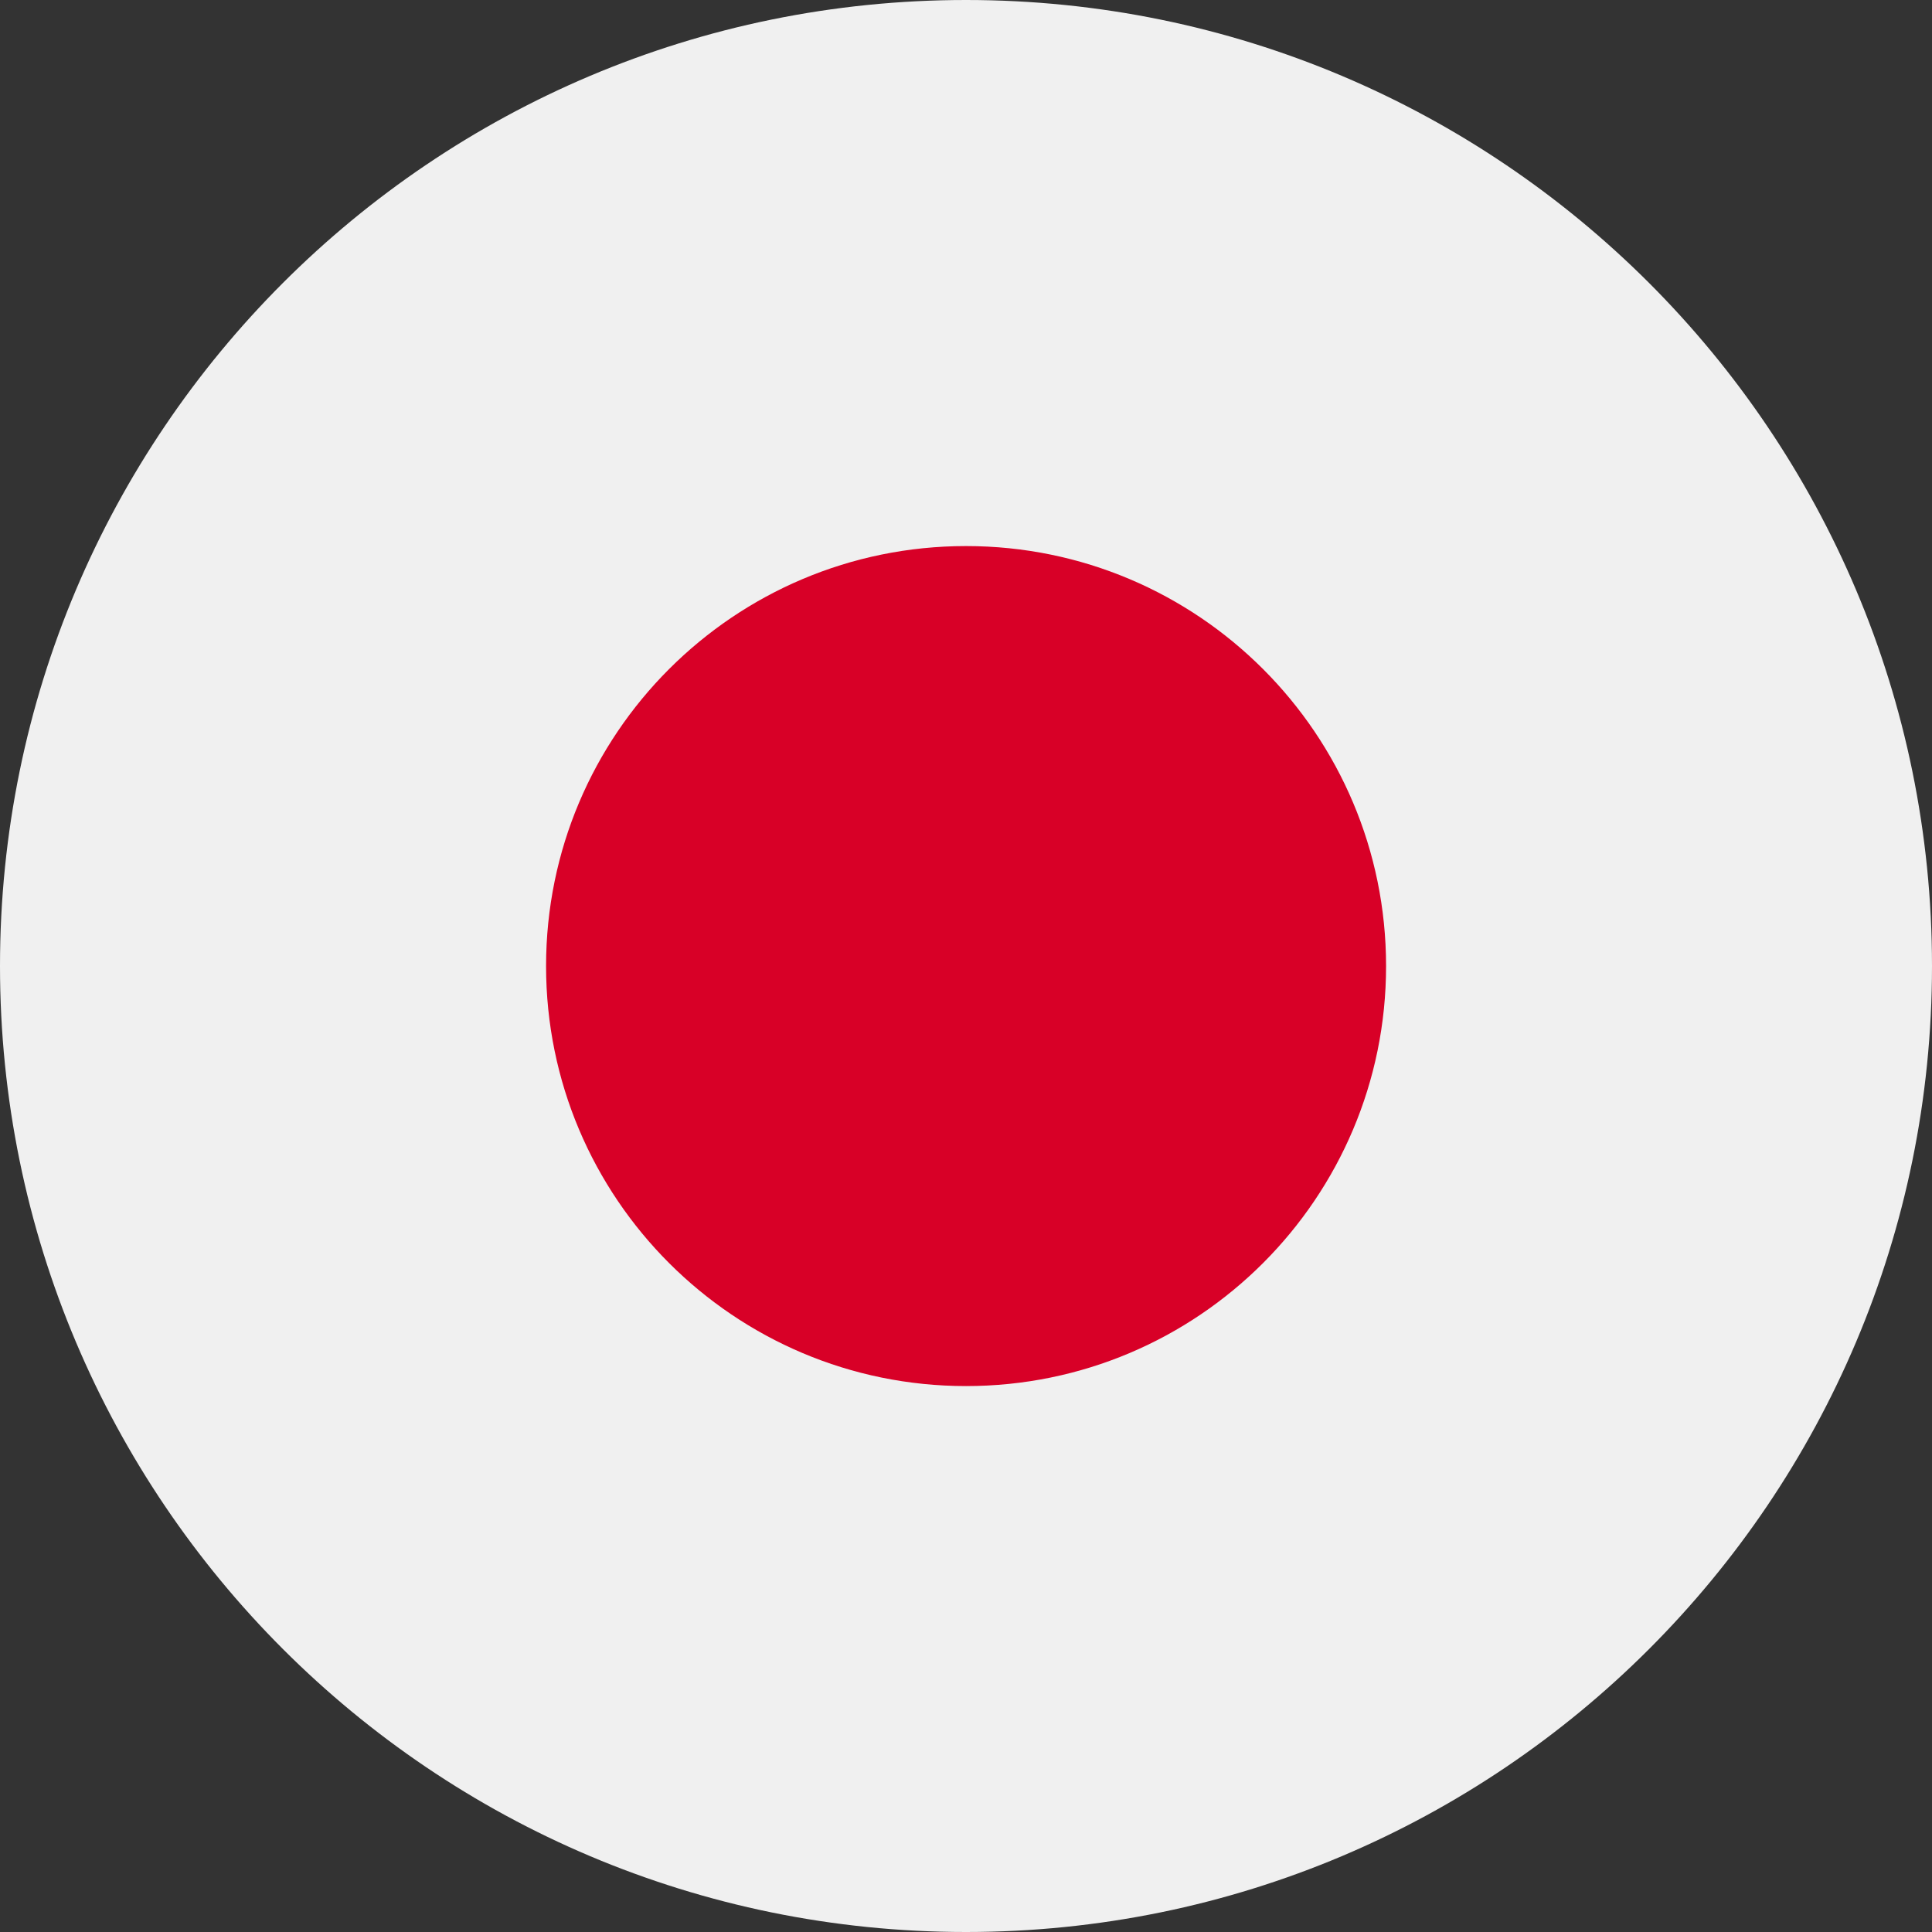
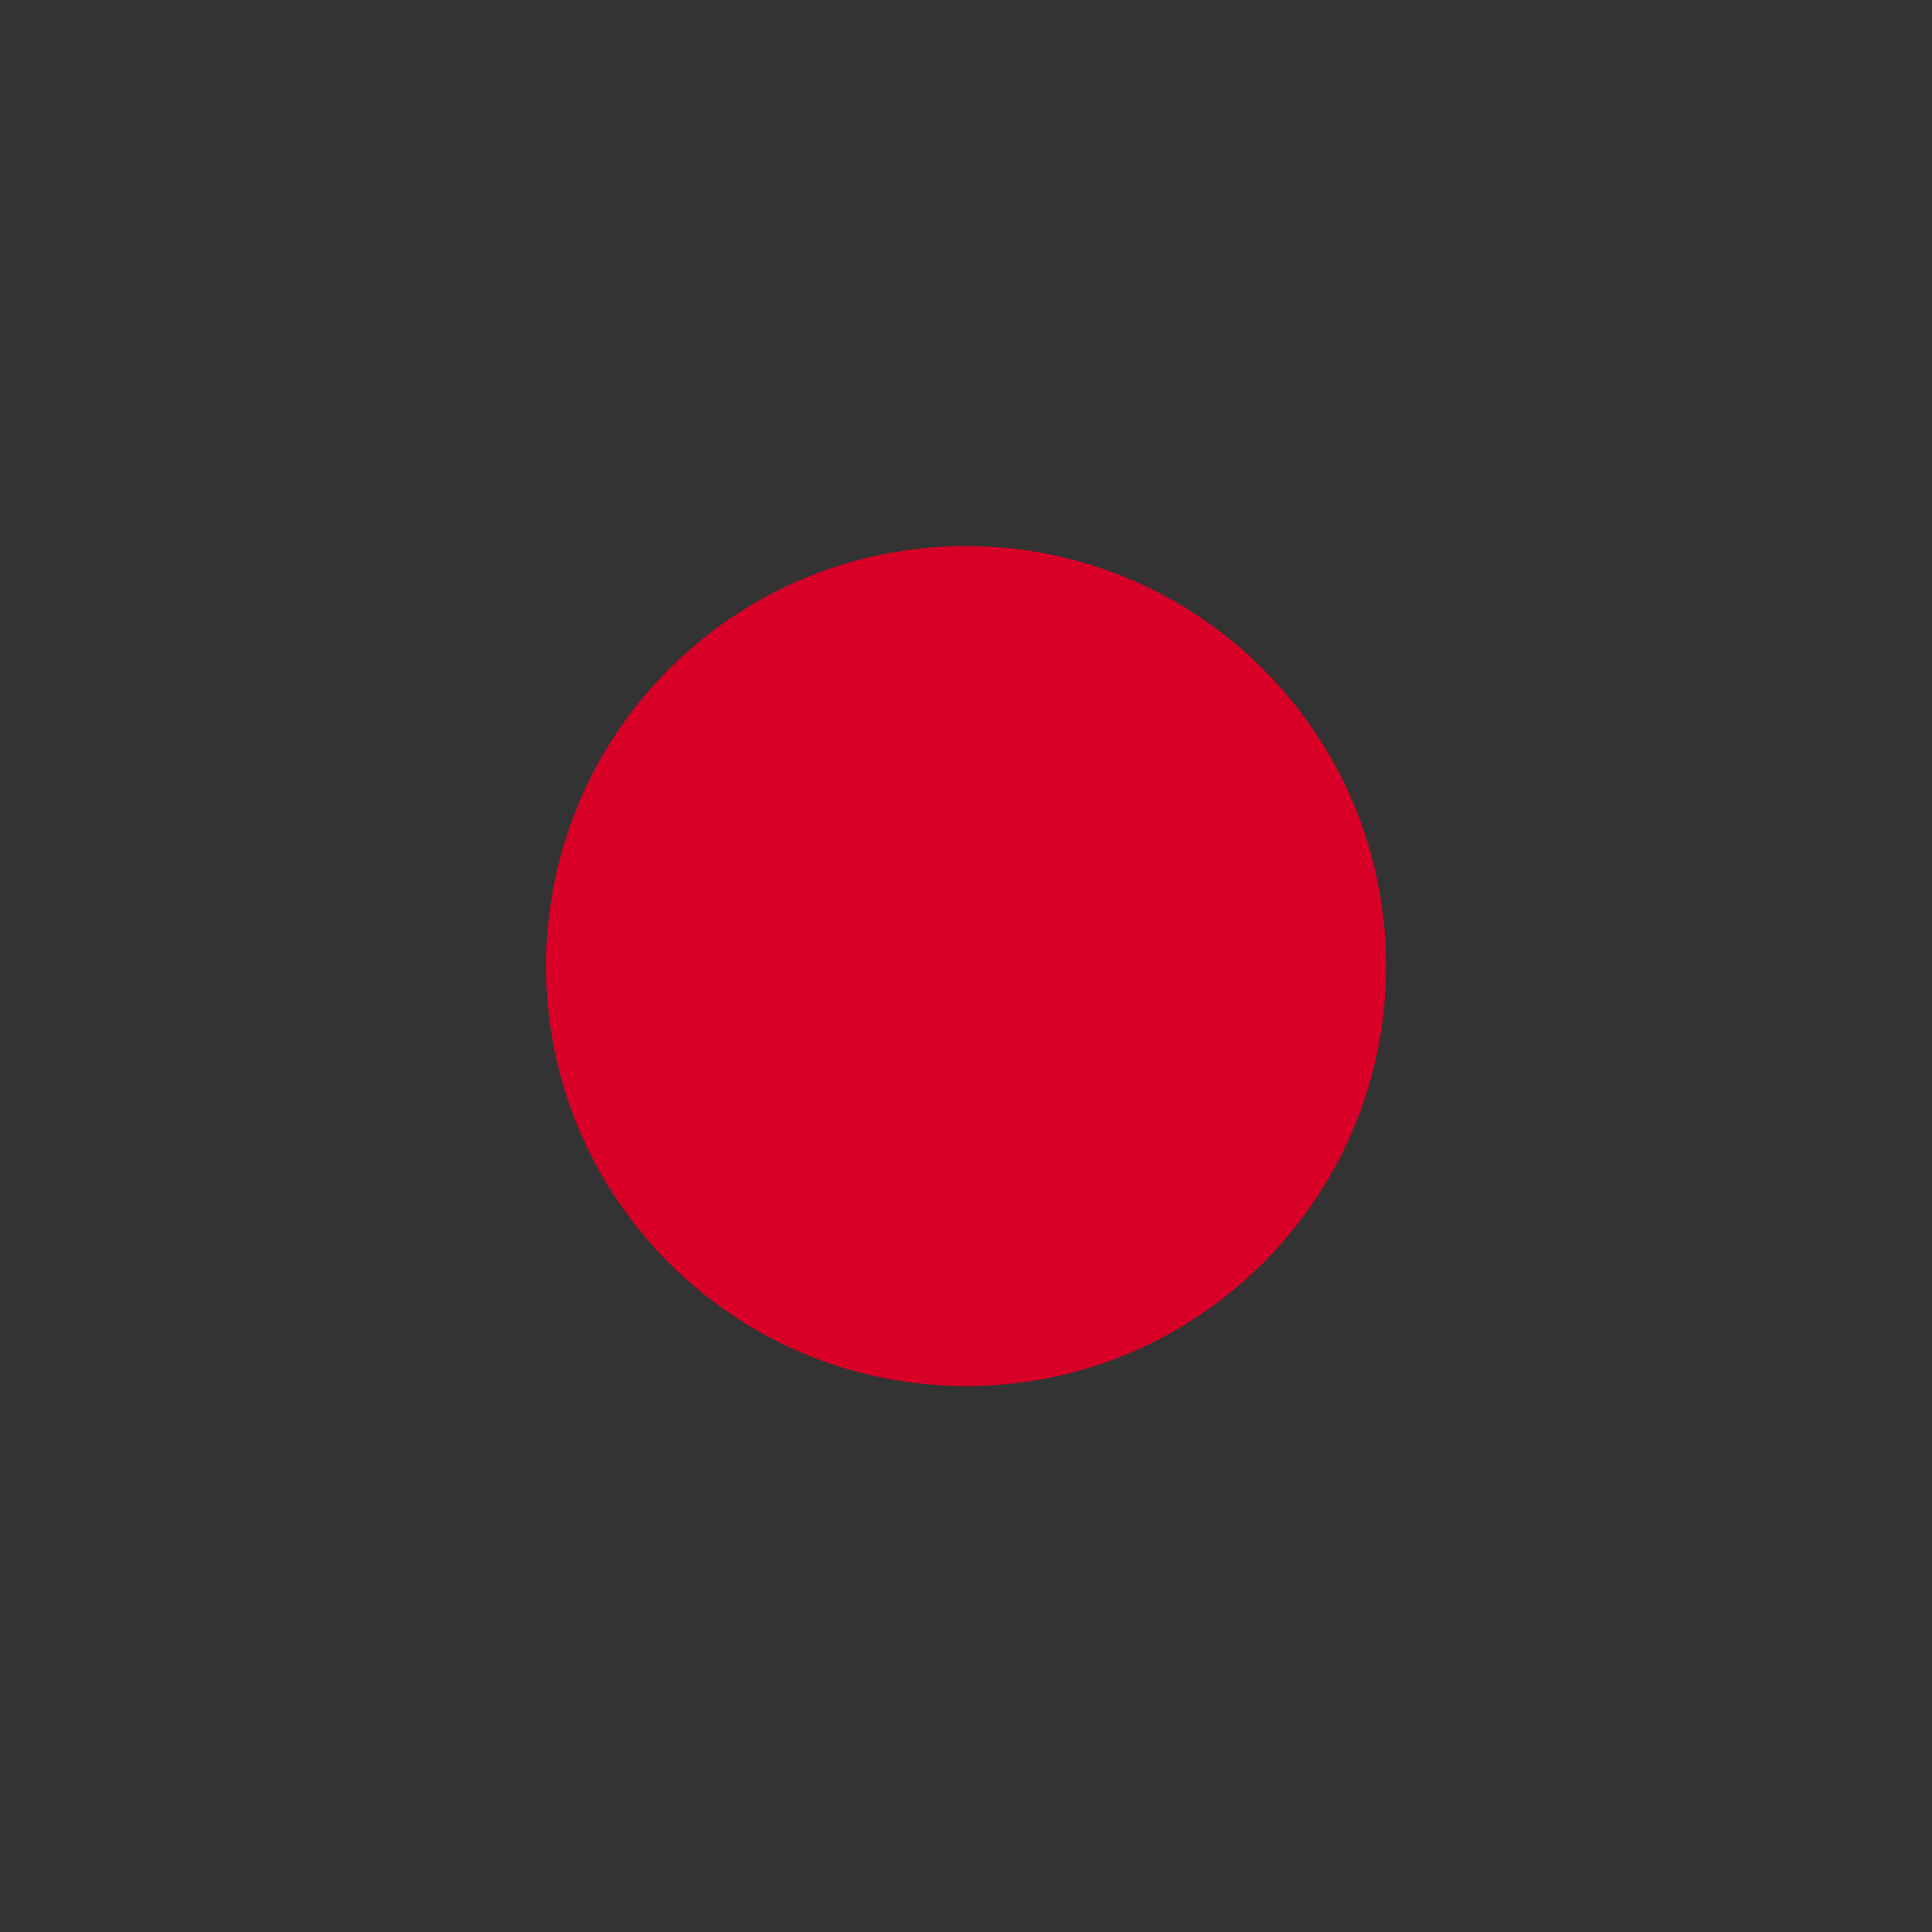
<svg xmlns="http://www.w3.org/2000/svg" width="28" height="28" viewBox="0 0 28 28" fill="none">
  <rect x="0" y="0" width="28" height="28" fill="#333333" stroke="none" />
  <g clip-path="url(#clip0_658_18903)">
-     <path d="M14 28C21.732 28 28 21.732 28 14C28 6.268 21.732 0 14 0C6.268 0 0 6.268 0 14C0 21.732 6.268 28 14 28Z" fill="#F0F0F0" />
    <path d="M14.001 20.088C17.363 20.088 20.088 17.363 20.088 14.001C20.088 10.639 17.363 7.914 14.001 7.914C10.639 7.914 7.914 10.639 7.914 14.001C7.914 17.363 10.639 20.088 14.001 20.088Z" fill="#D80027" />
  </g>
  <defs>
    <clipPath id="clip0_658_18903">
      <rect width="28" height="28" fill="white" />
    </clipPath>
  </defs>
</svg>